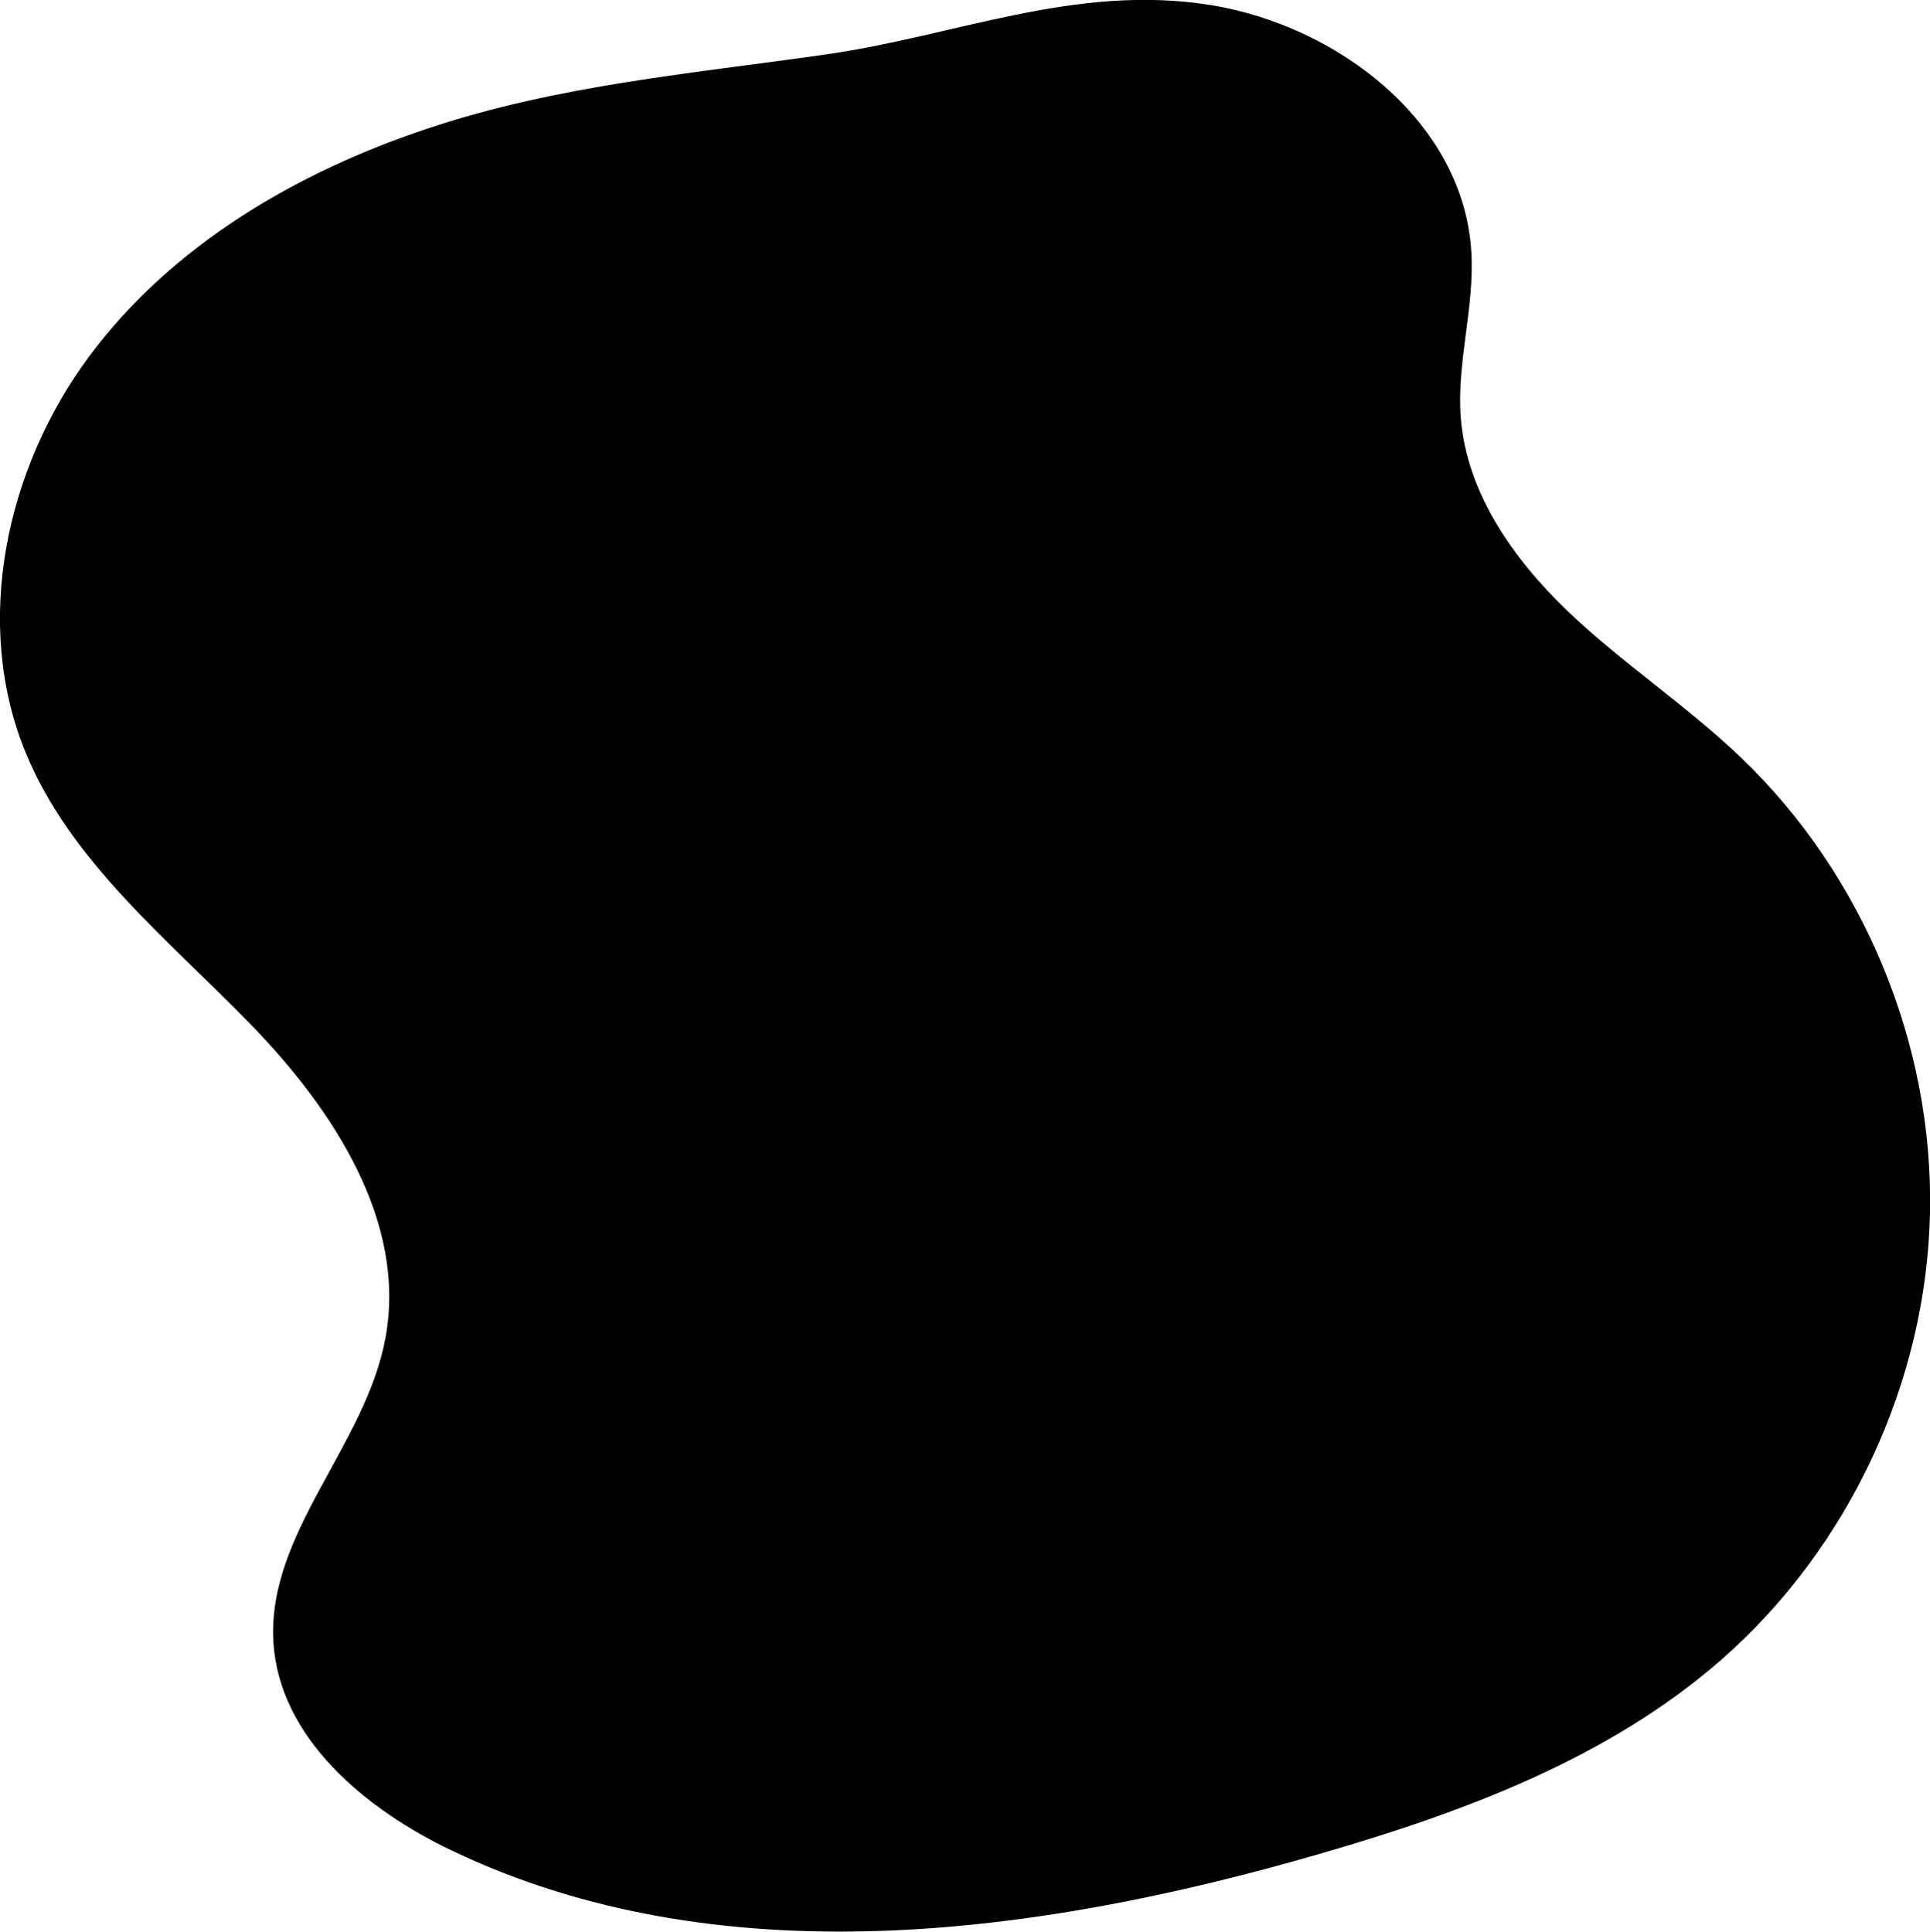
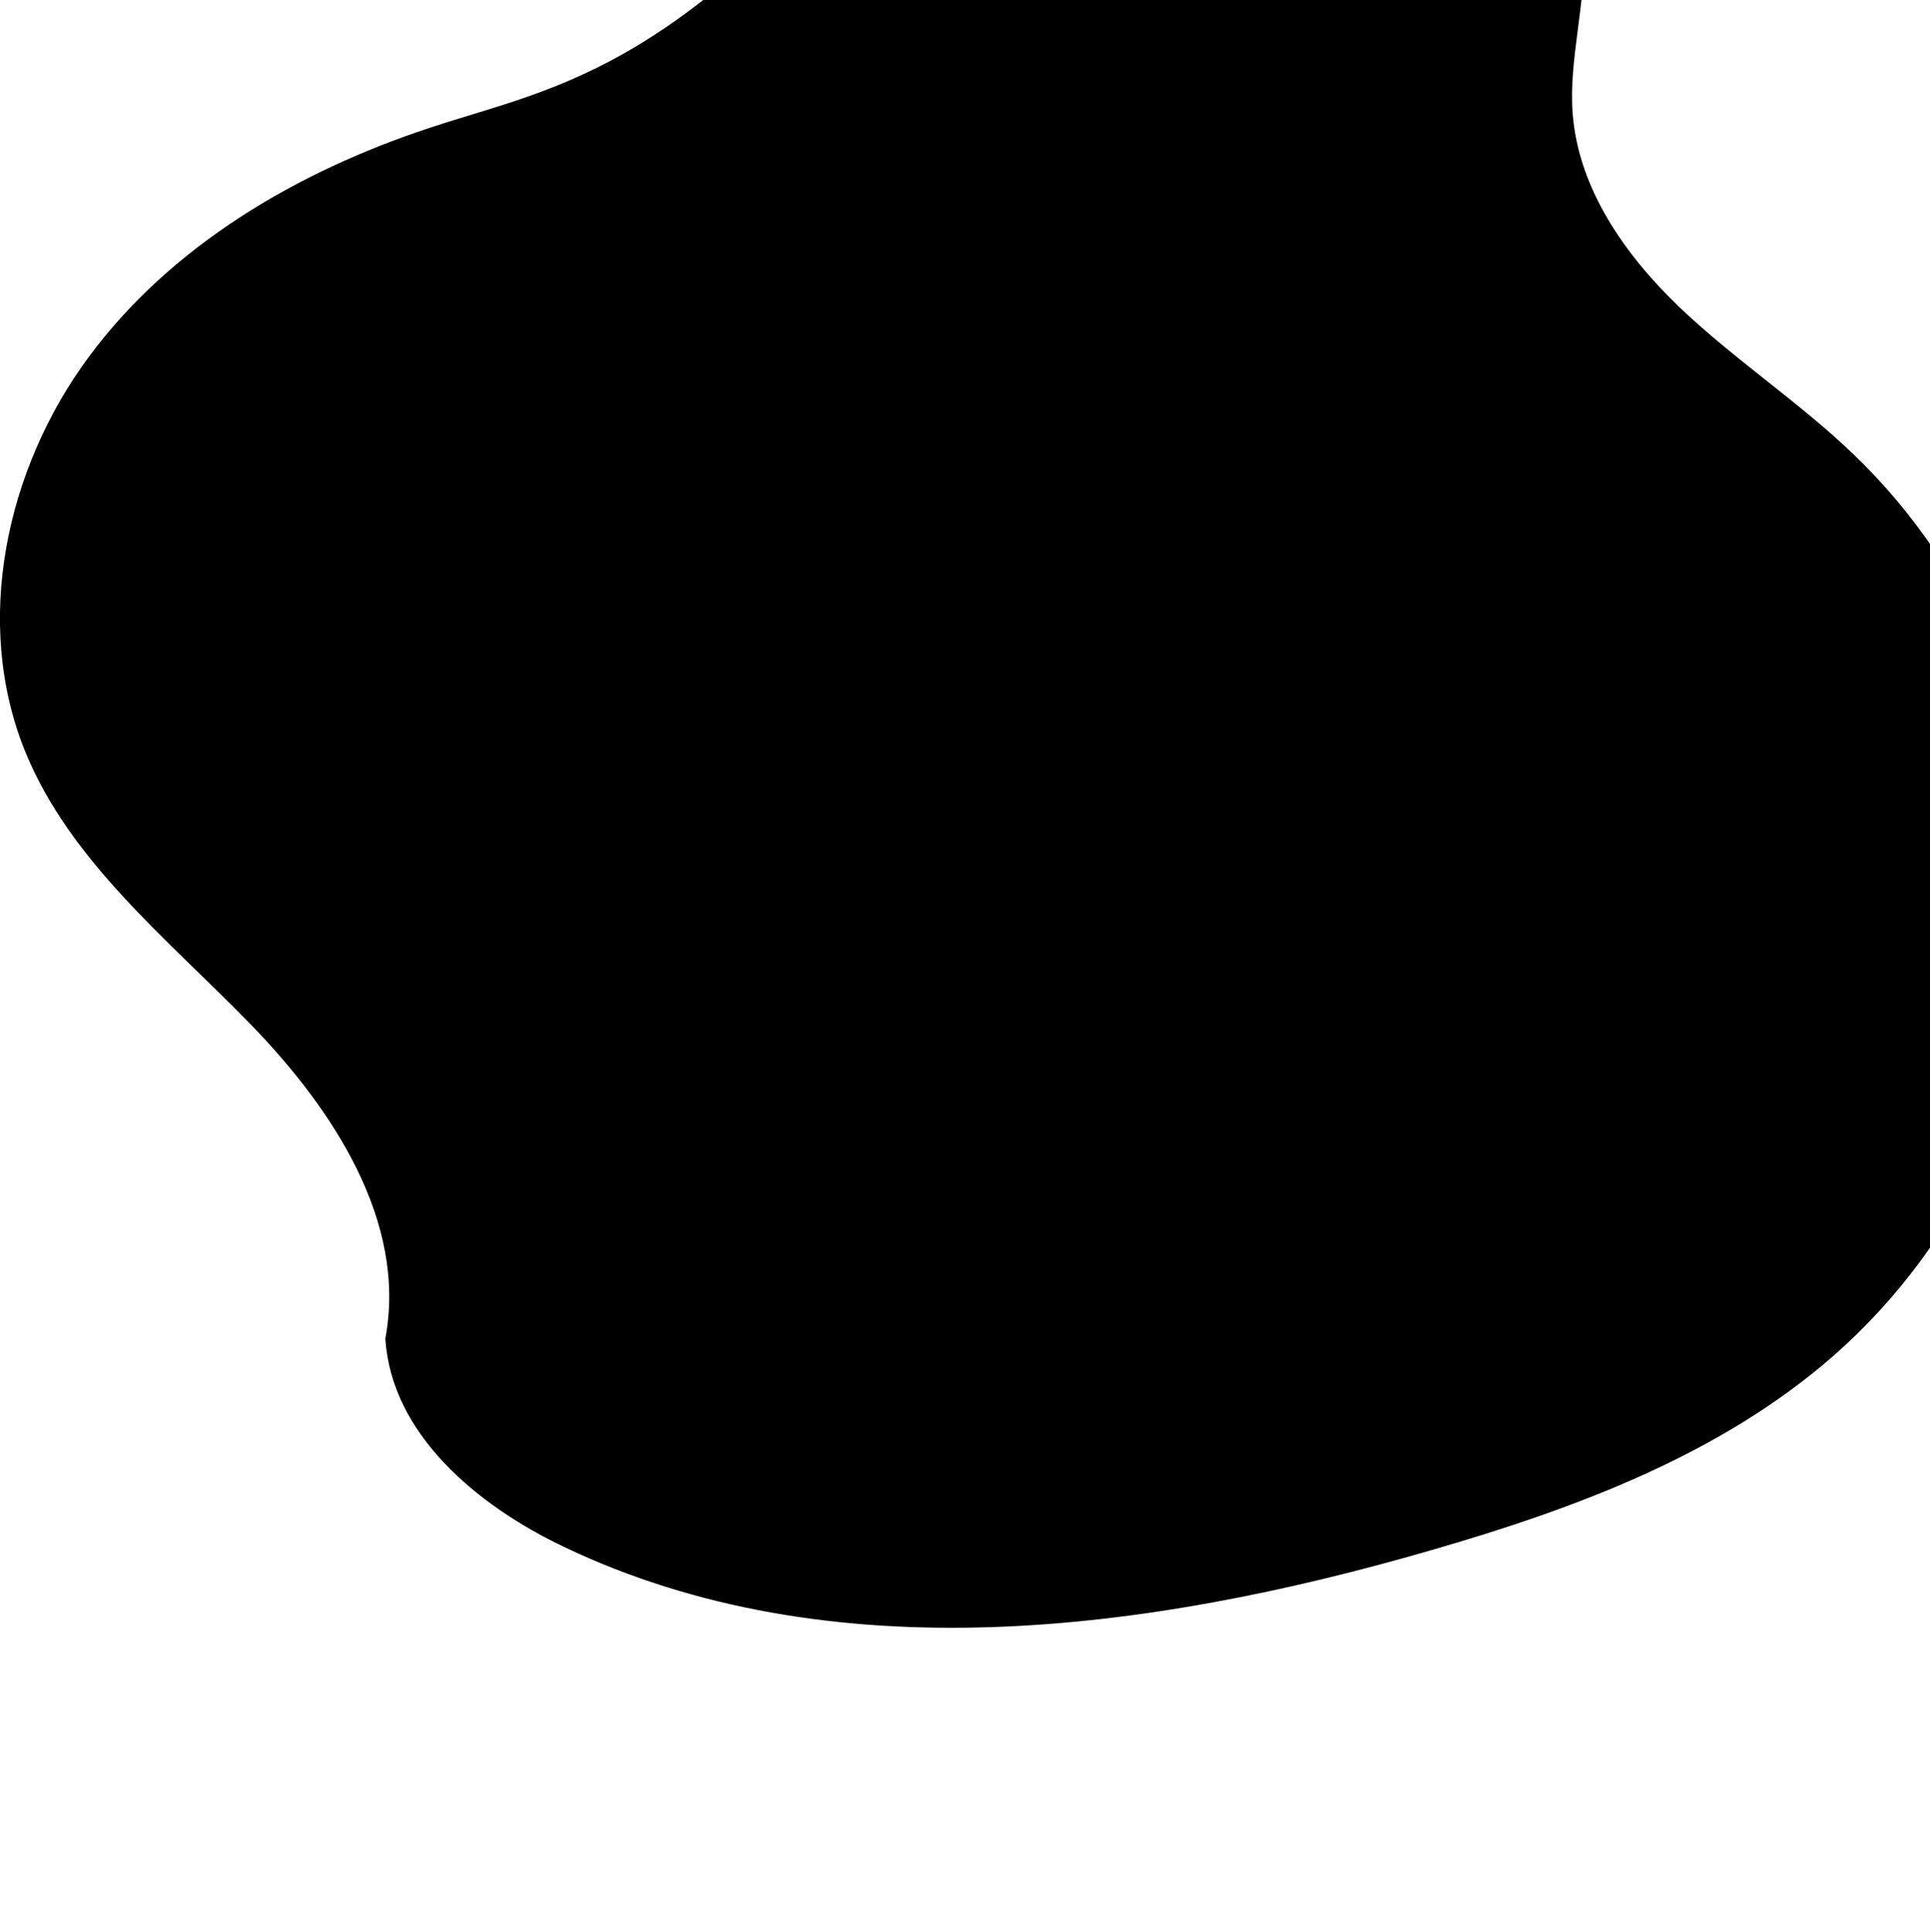
<svg xmlns="http://www.w3.org/2000/svg" version="1.1" id="Layer_1" x="0px" y="0px" width="494.8px" height="495.3px" viewBox="0 0 494.8 495.3" style="enable-background:new 0 0 494.8 495.3;" xml:space="preserve">
-   <path d="M110.1,32.8C76.2,44,43.9,62.9,22.7,91.6S-7,159.7,6.5,192.8c11.5,28.1,36.5,48,57.7,69.8c21.2,21.8,40.2,50.7,34.6,80.6  c-5.1,27.5-30.4,50-28.7,77.9c1.5,24.5,23.5,42.8,45.7,53.4c68.4,32.7,149.6,22,222.4,0.9c37-10.7,74.2-24.5,103.2-49.9  c32.6-28.6,52.5-71.2,53.4-114.5s-17.1-86.7-48.4-116.7c-14-13.4-30.3-24.1-44.4-37.5c-14-13.4-26-30.4-27.5-49.7  c-1.1-14.2,3.6-28.4,2.7-42.6c-2-33.1-34.1-57.9-66.8-63.2c-34.8-5.6-65.5,8-99,12.7C177.2,18.9,143.2,21.8,110.1,32.8z" />
+   <path d="M110.1,32.8C76.2,44,43.9,62.9,22.7,91.6S-7,159.7,6.5,192.8c11.5,28.1,36.5,48,57.7,69.8c21.2,21.8,40.2,50.7,34.6,80.6  c1.5,24.5,23.5,42.8,45.7,53.4c68.4,32.7,149.6,22,222.4,0.9c37-10.7,74.2-24.5,103.2-49.9  c32.6-28.6,52.5-71.2,53.4-114.5s-17.1-86.7-48.4-116.7c-14-13.4-30.3-24.1-44.4-37.5c-14-13.4-26-30.4-27.5-49.7  c-1.1-14.2,3.6-28.4,2.7-42.6c-2-33.1-34.1-57.9-66.8-63.2c-34.8-5.6-65.5,8-99,12.7C177.2,18.9,143.2,21.8,110.1,32.8z" />
</svg>